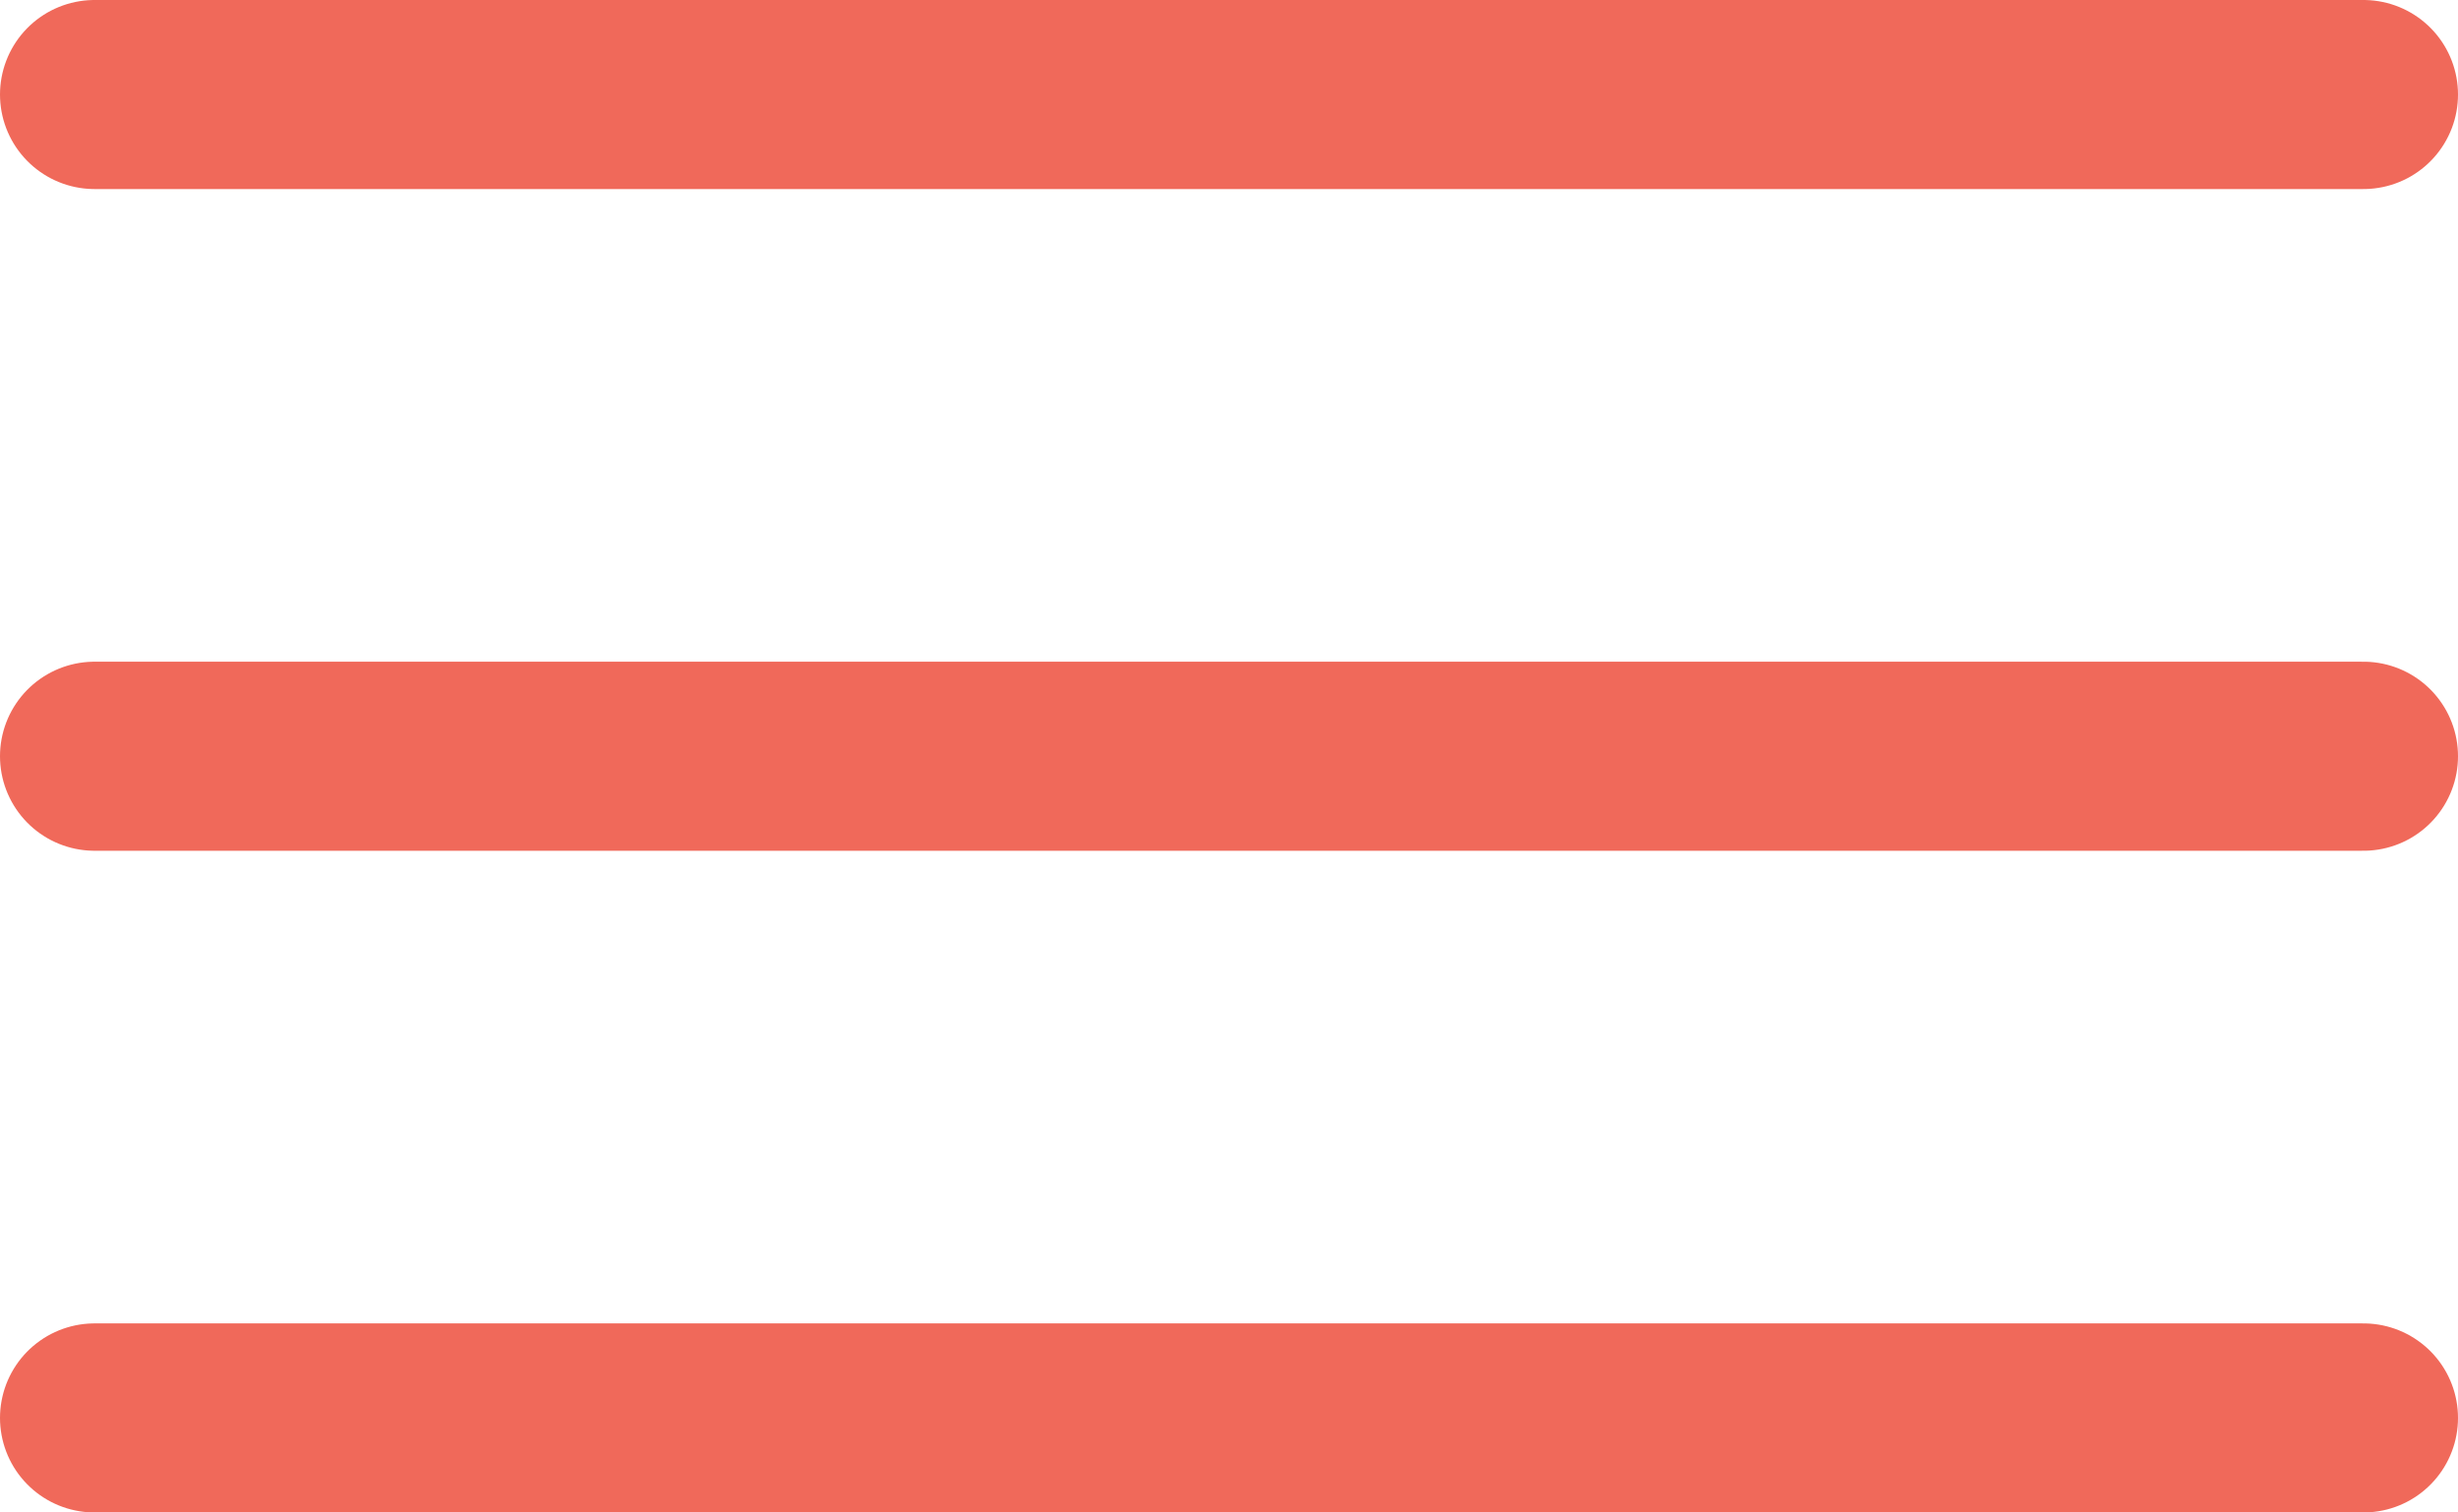
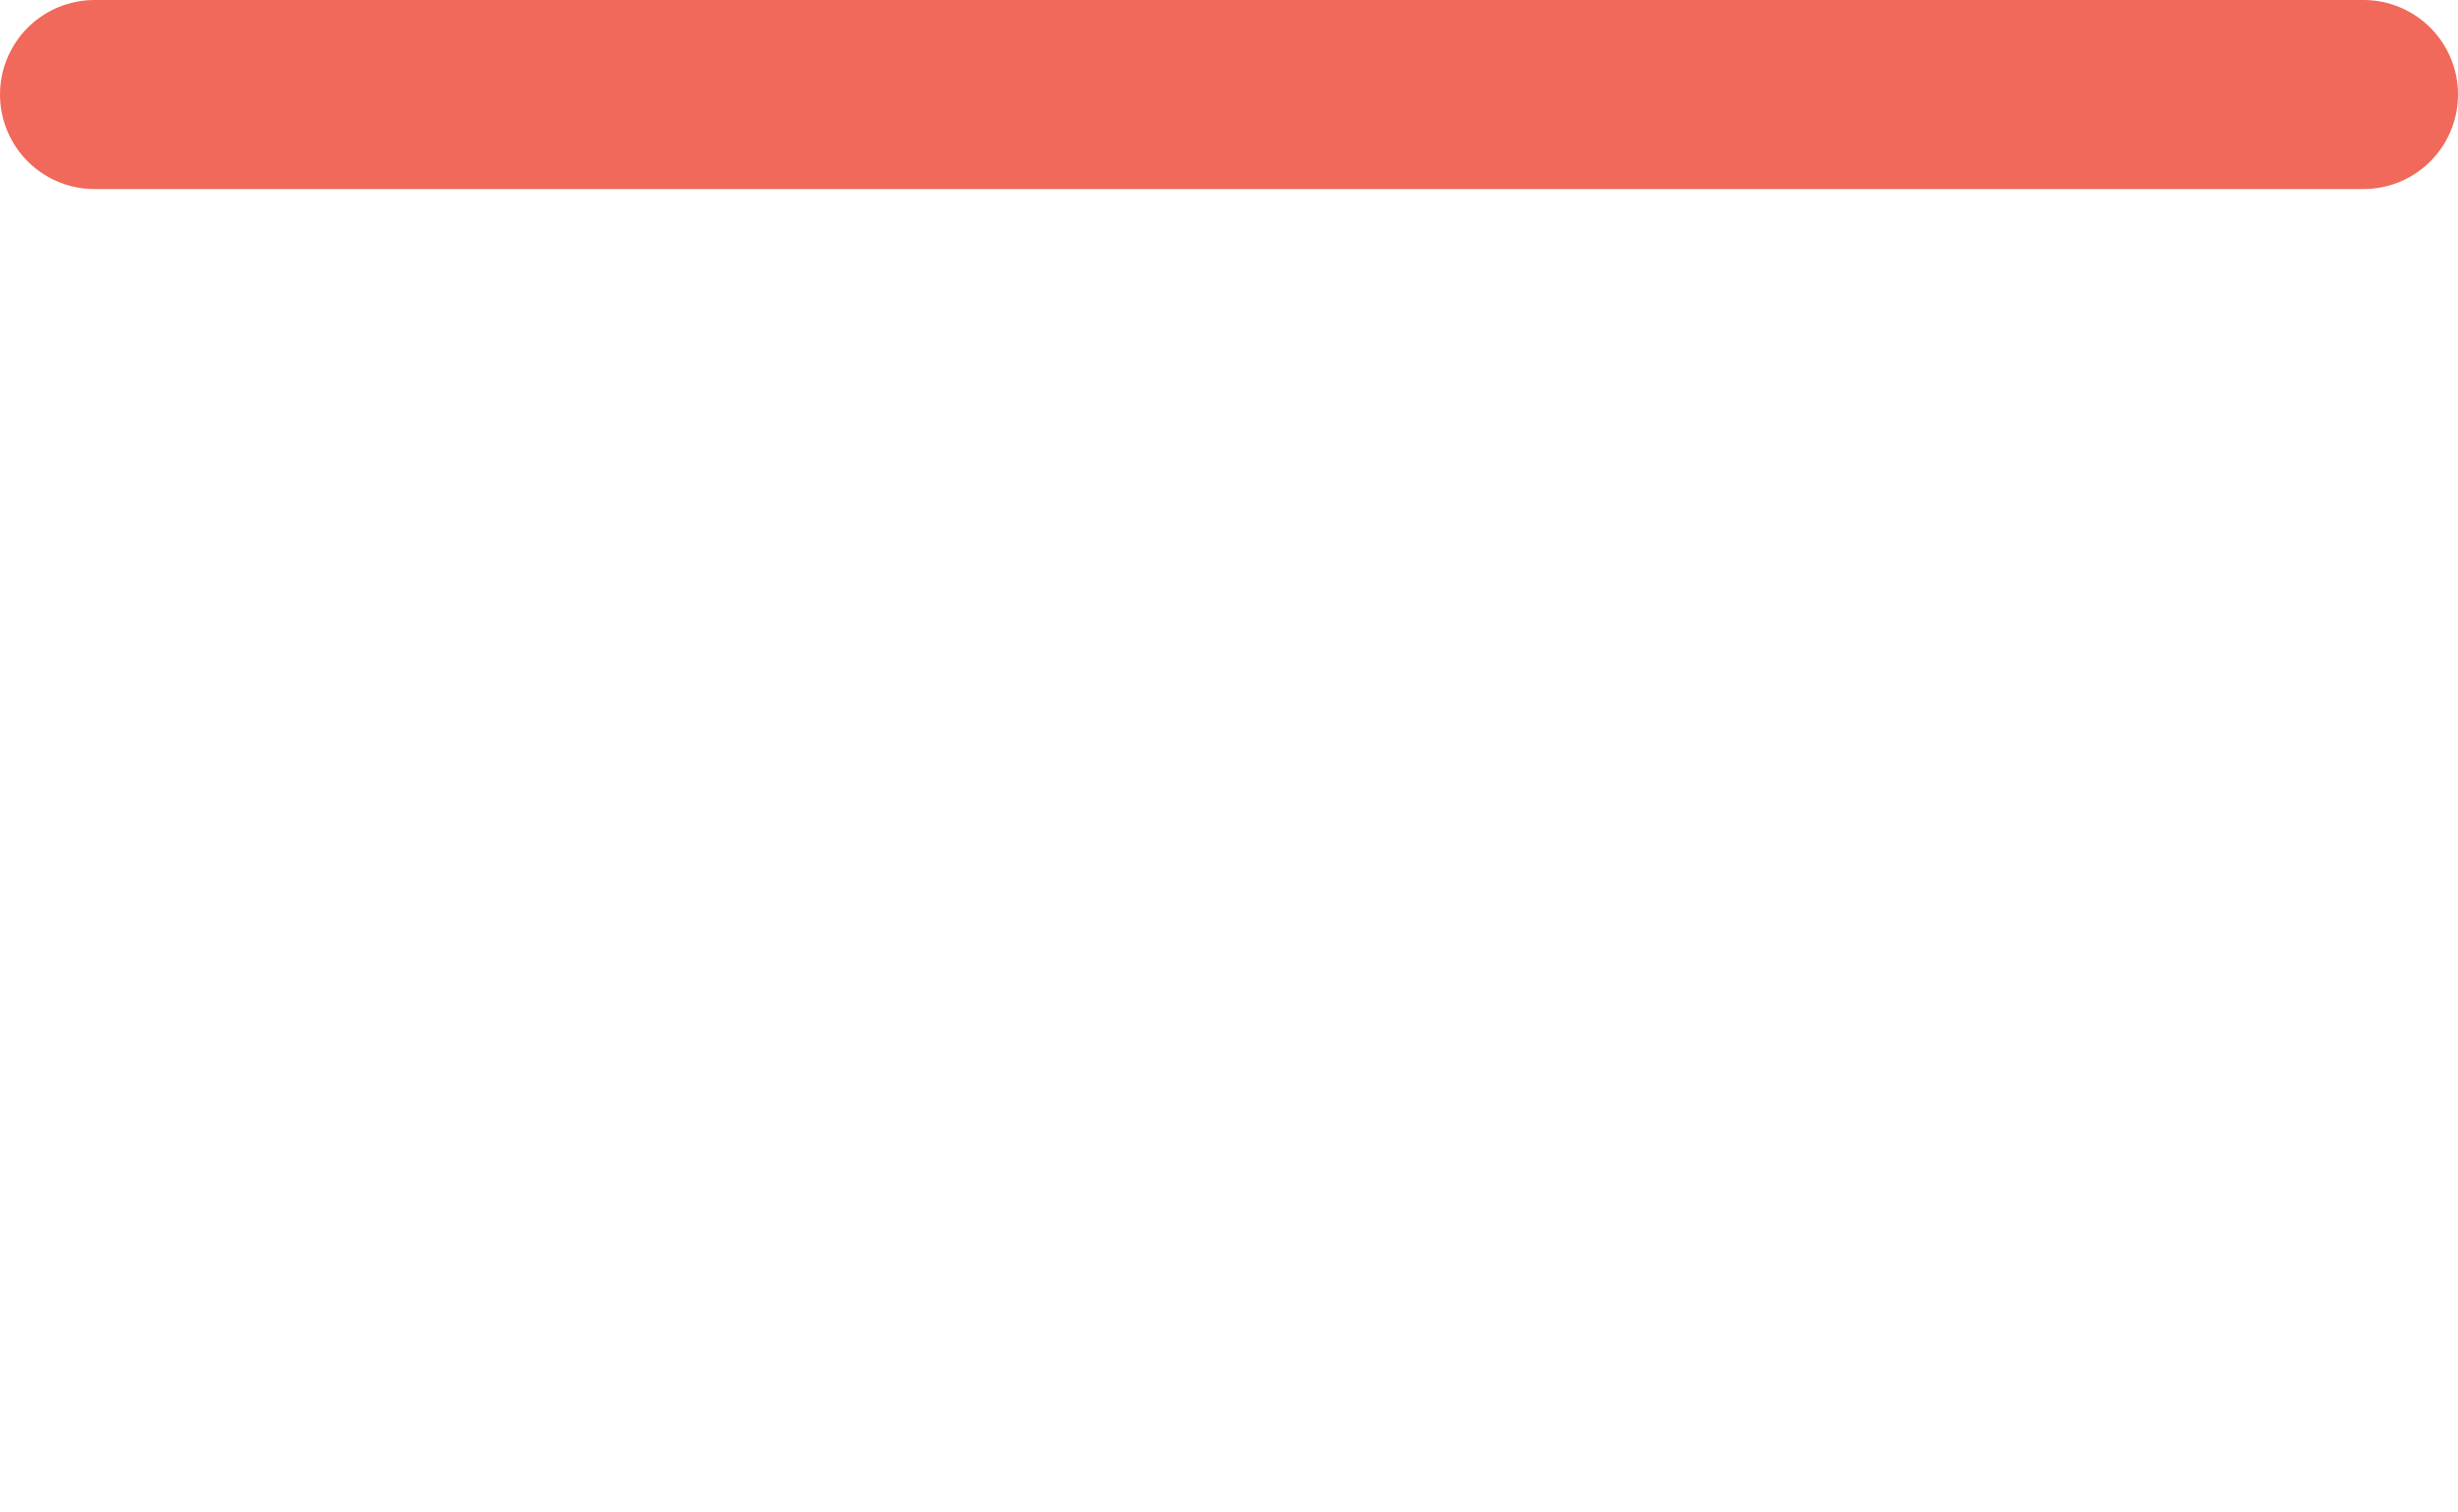
<svg xmlns="http://www.w3.org/2000/svg" width="26" height="16" viewBox="0 0 26 16">
  <g id="Komponente_12_1" data-name="Komponente 12 – 1" transform="translate(1 1)">
    <line id="Linie_23" data-name="Linie 23" x2="24" fill="none" stroke="#f0695a" stroke-linecap="round" stroke-width="2" />
-     <line id="Linie_24" data-name="Linie 24" x2="24" transform="translate(0 14)" fill="none" stroke="#f0695a" stroke-linecap="round" stroke-width="2" />
-     <line id="Linie_25" data-name="Linie 25" x2="24" transform="translate(0 7)" fill="none" stroke="#f0695a" stroke-linecap="round" stroke-width="2" />
  </g>
</svg>